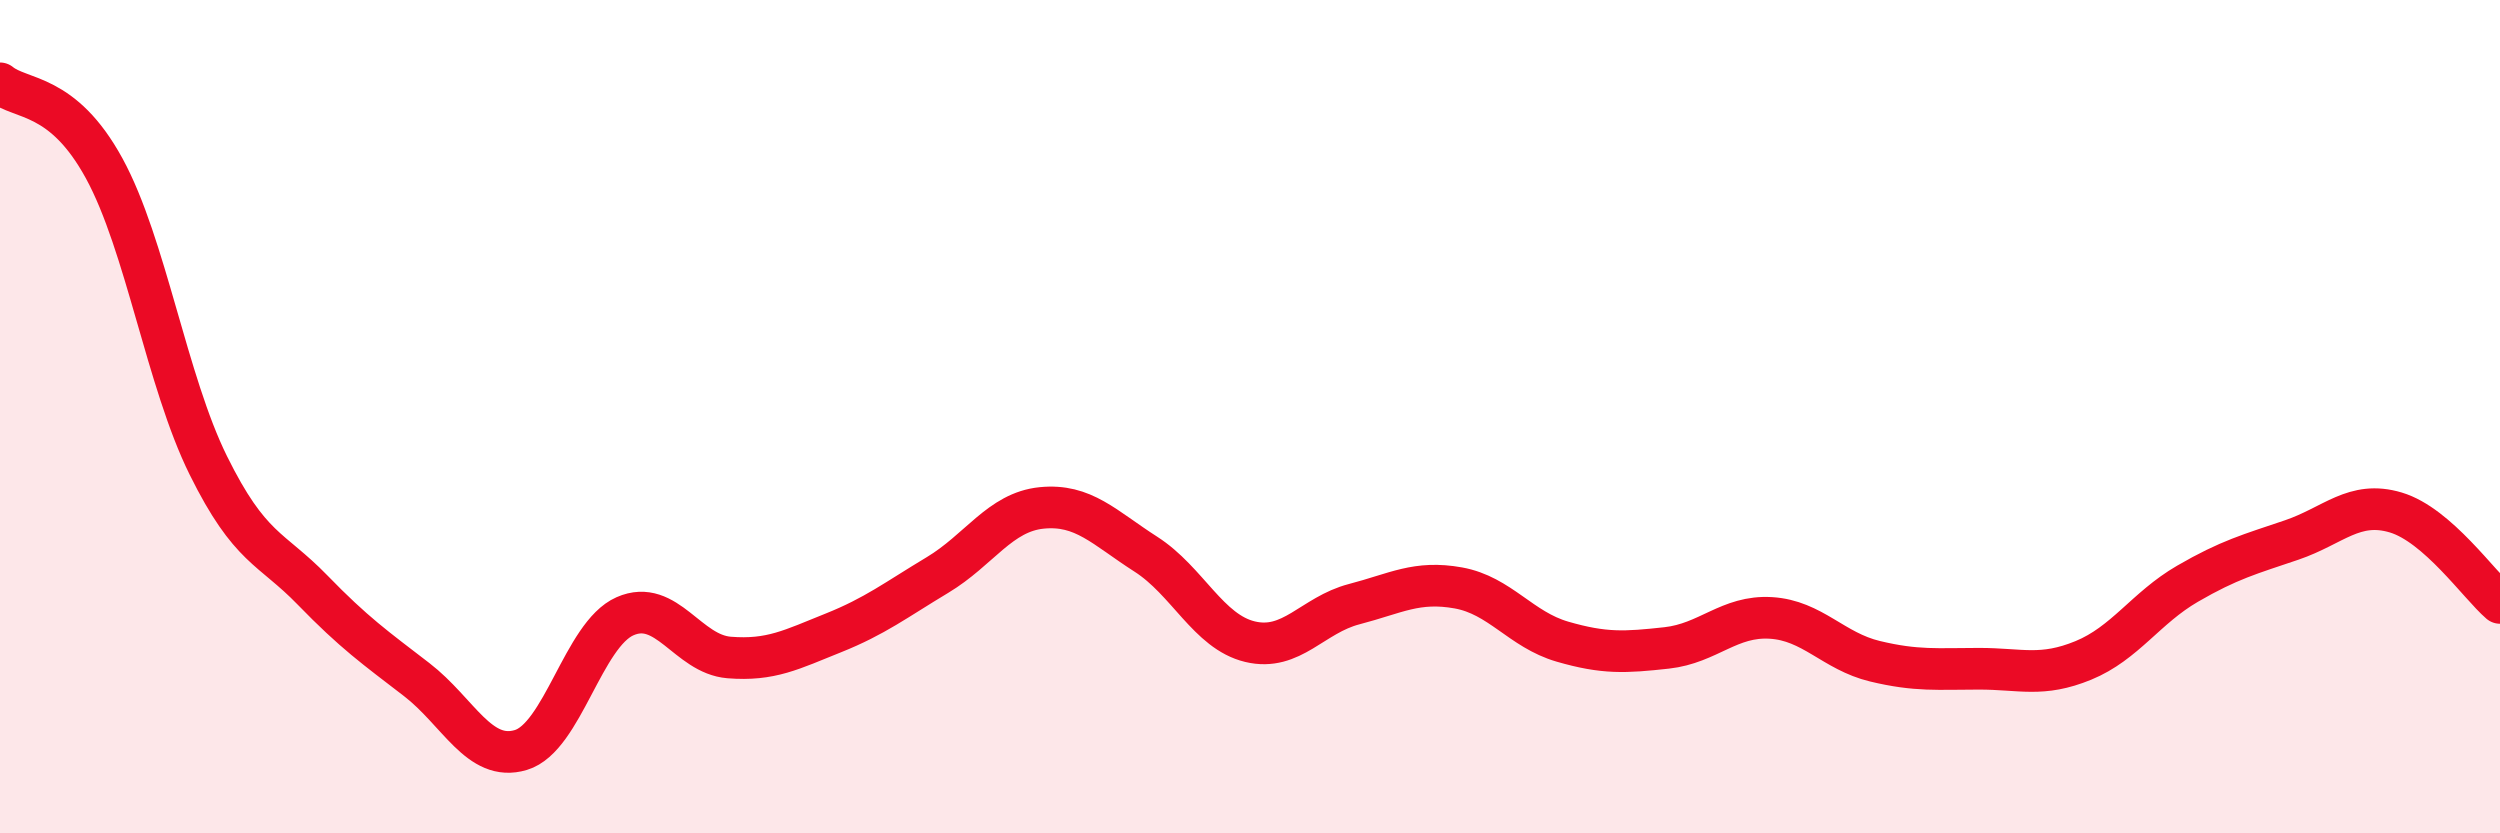
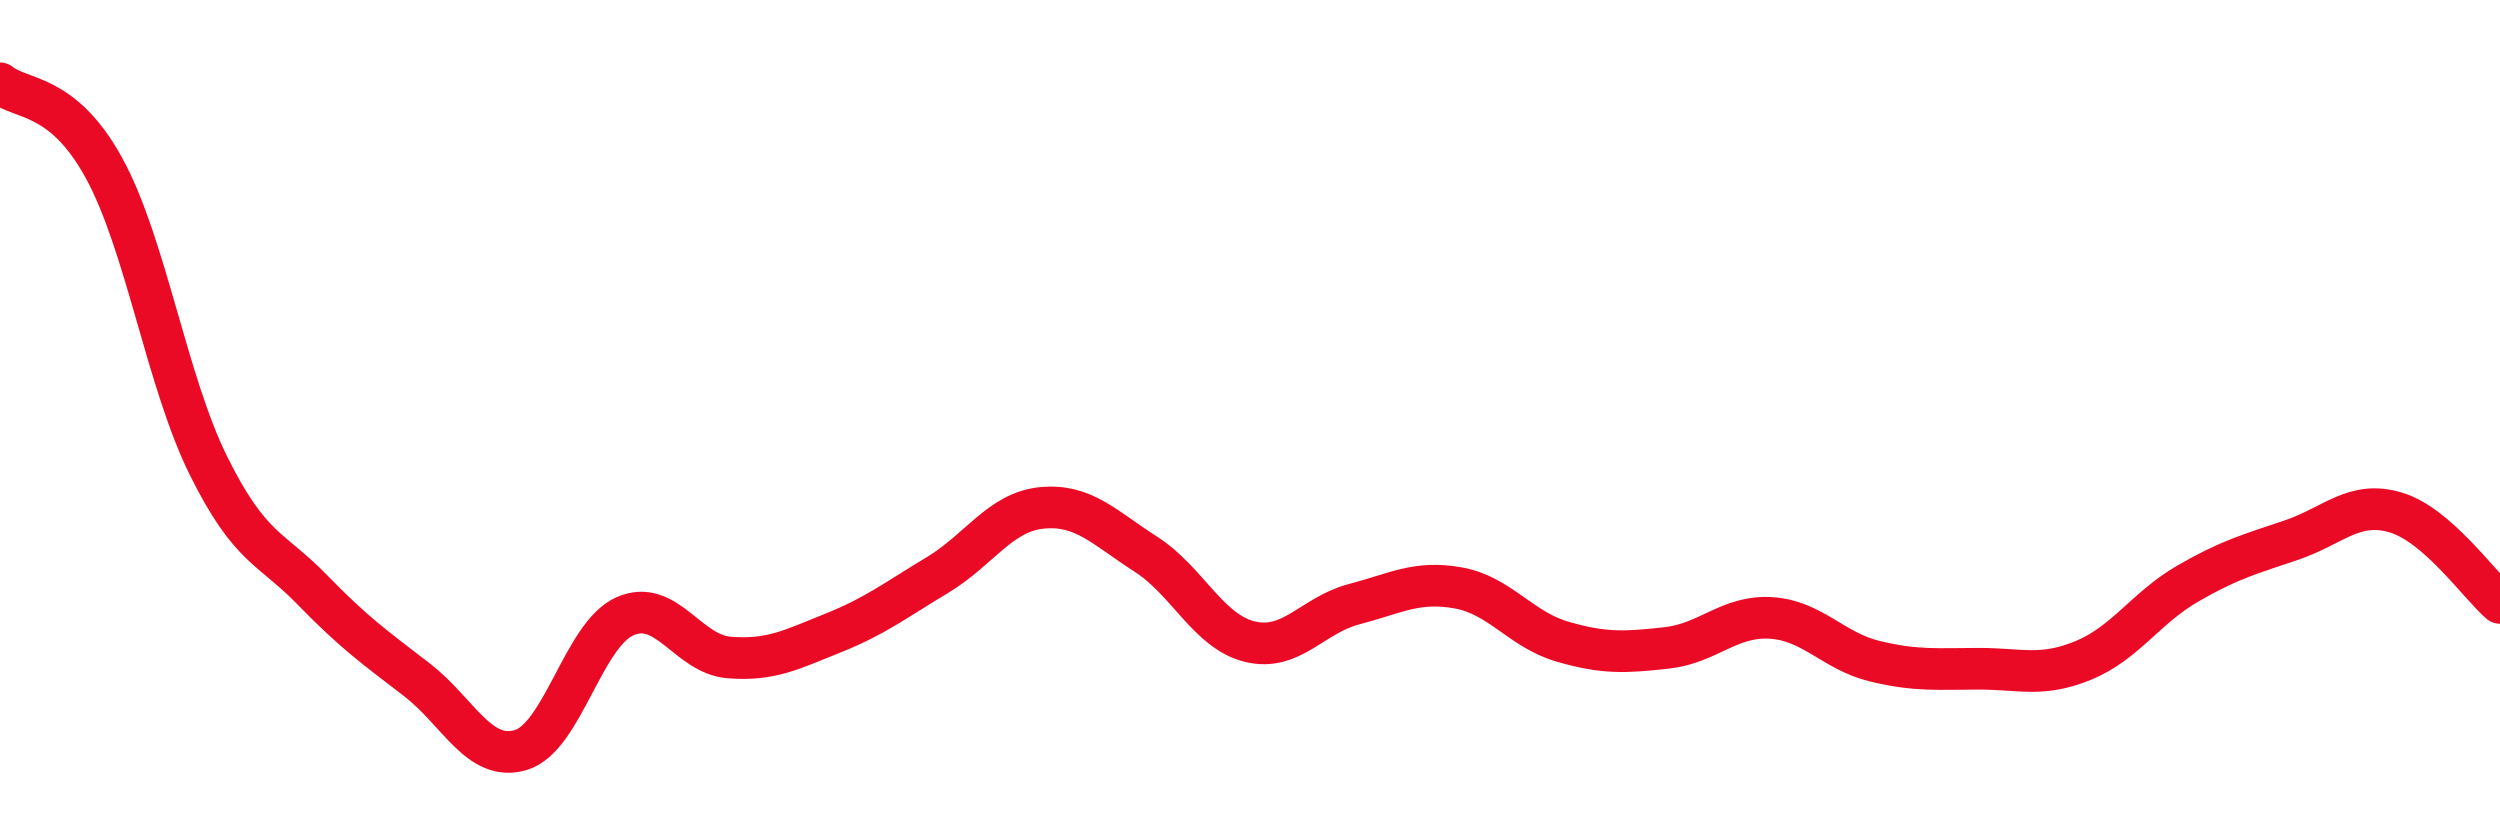
<svg xmlns="http://www.w3.org/2000/svg" width="60" height="20" viewBox="0 0 60 20">
-   <path d="M 0,2 C 0.5,2.41 1.5,2.21 2.5,4.04 C 3.5,5.87 4,9.15 5,11.17 C 6,13.19 6.5,13.13 7.5,14.16 C 8.5,15.19 9,15.54 10,16.31 C 11,17.08 11.5,18.3 12.5,18 C 13.5,17.7 14,15.23 15,14.79 C 16,14.35 16.5,15.7 17.5,15.78 C 18.5,15.86 19,15.59 20,15.19 C 21,14.79 21.5,14.4 22.5,13.8 C 23.5,13.2 24,12.29 25,12.19 C 26,12.09 26.5,12.66 27.5,13.3 C 28.5,13.94 29,15.16 30,15.4 C 31,15.64 31.5,14.76 32.5,14.5 C 33.5,14.24 34,13.93 35,14.11 C 36,14.29 36.5,15.11 37.5,15.4 C 38.5,15.69 39,15.66 40,15.55 C 41,15.44 41.5,14.77 42.5,14.83 C 43.5,14.89 44,15.63 45,15.87 C 46,16.11 46.5,16.05 47.5,16.05 C 48.5,16.05 49,16.26 50,15.85 C 51,15.44 51.5,14.59 52.5,14.01 C 53.5,13.43 54,13.3 55,12.96 C 56,12.62 56.5,12 57.5,12.3 C 58.5,12.6 59.5,14.04 60,14.47L60 20L0 20Z" fill="#EB0A25" opacity="0.1" stroke-linecap="round" stroke-linejoin="round" />
  <path d="M 0,2 C 0.5,2.41 1.5,2.21 2.5,4.04 C 3.5,5.87 4,9.15 5,11.17 C 6,13.19 6.5,13.13 7.5,14.16 C 8.5,15.19 9,15.54 10,16.31 C 11,17.08 11.5,18.3 12.5,18 C 13.5,17.7 14,15.23 15,14.79 C 16,14.35 16.5,15.7 17.5,15.78 C 18.5,15.86 19,15.59 20,15.19 C 21,14.79 21.5,14.4 22.5,13.8 C 23.5,13.2 24,12.29 25,12.19 C 26,12.09 26.5,12.66 27.5,13.3 C 28.5,13.94 29,15.16 30,15.4 C 31,15.64 31.5,14.76 32.5,14.5 C 33.5,14.24 34,13.93 35,14.11 C 36,14.29 36.5,15.11 37.5,15.4 C 38.5,15.69 39,15.66 40,15.55 C 41,15.44 41.5,14.77 42.5,14.83 C 43.5,14.89 44,15.63 45,15.87 C 46,16.11 46.5,16.05 47.5,16.05 C 48.5,16.05 49,16.26 50,15.85 C 51,15.44 51.5,14.59 52.5,14.01 C 53.5,13.43 54,13.3 55,12.96 C 56,12.62 56.5,12 57.5,12.3 C 58.5,12.6 59.5,14.04 60,14.47" stroke="#EB0A25" stroke-width="1" fill="none" stroke-linecap="round" stroke-linejoin="round" />
</svg>